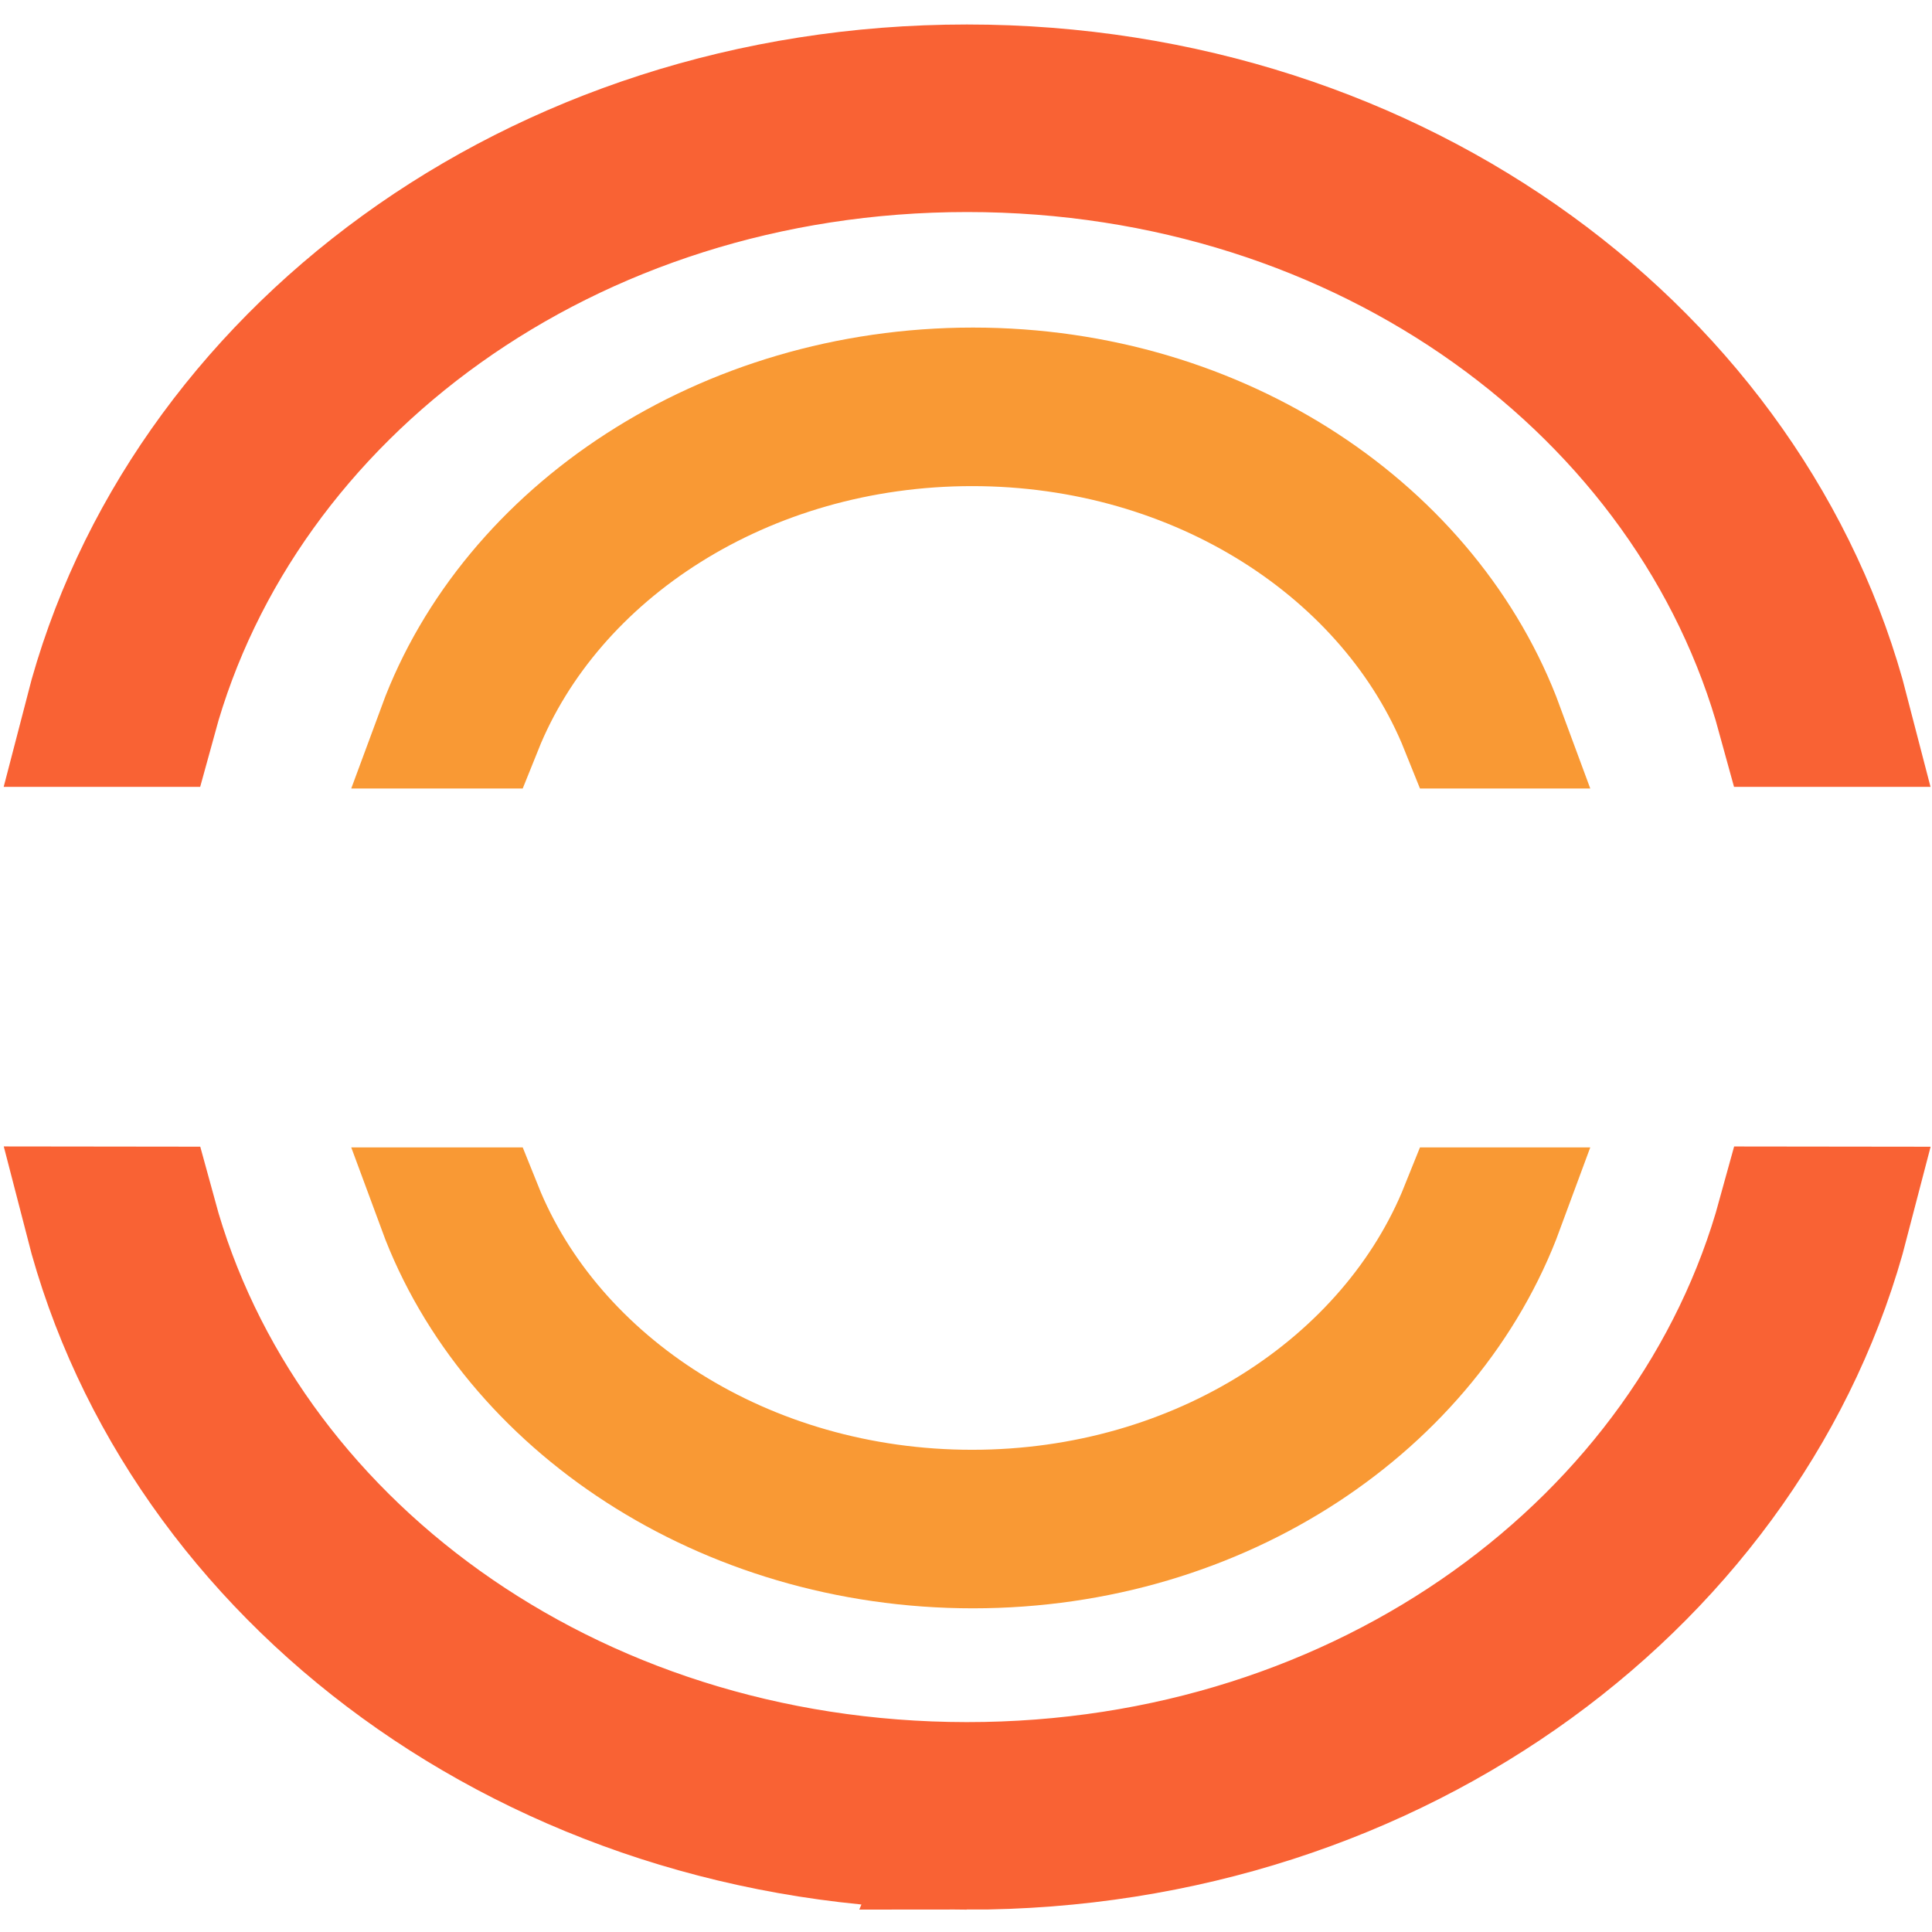
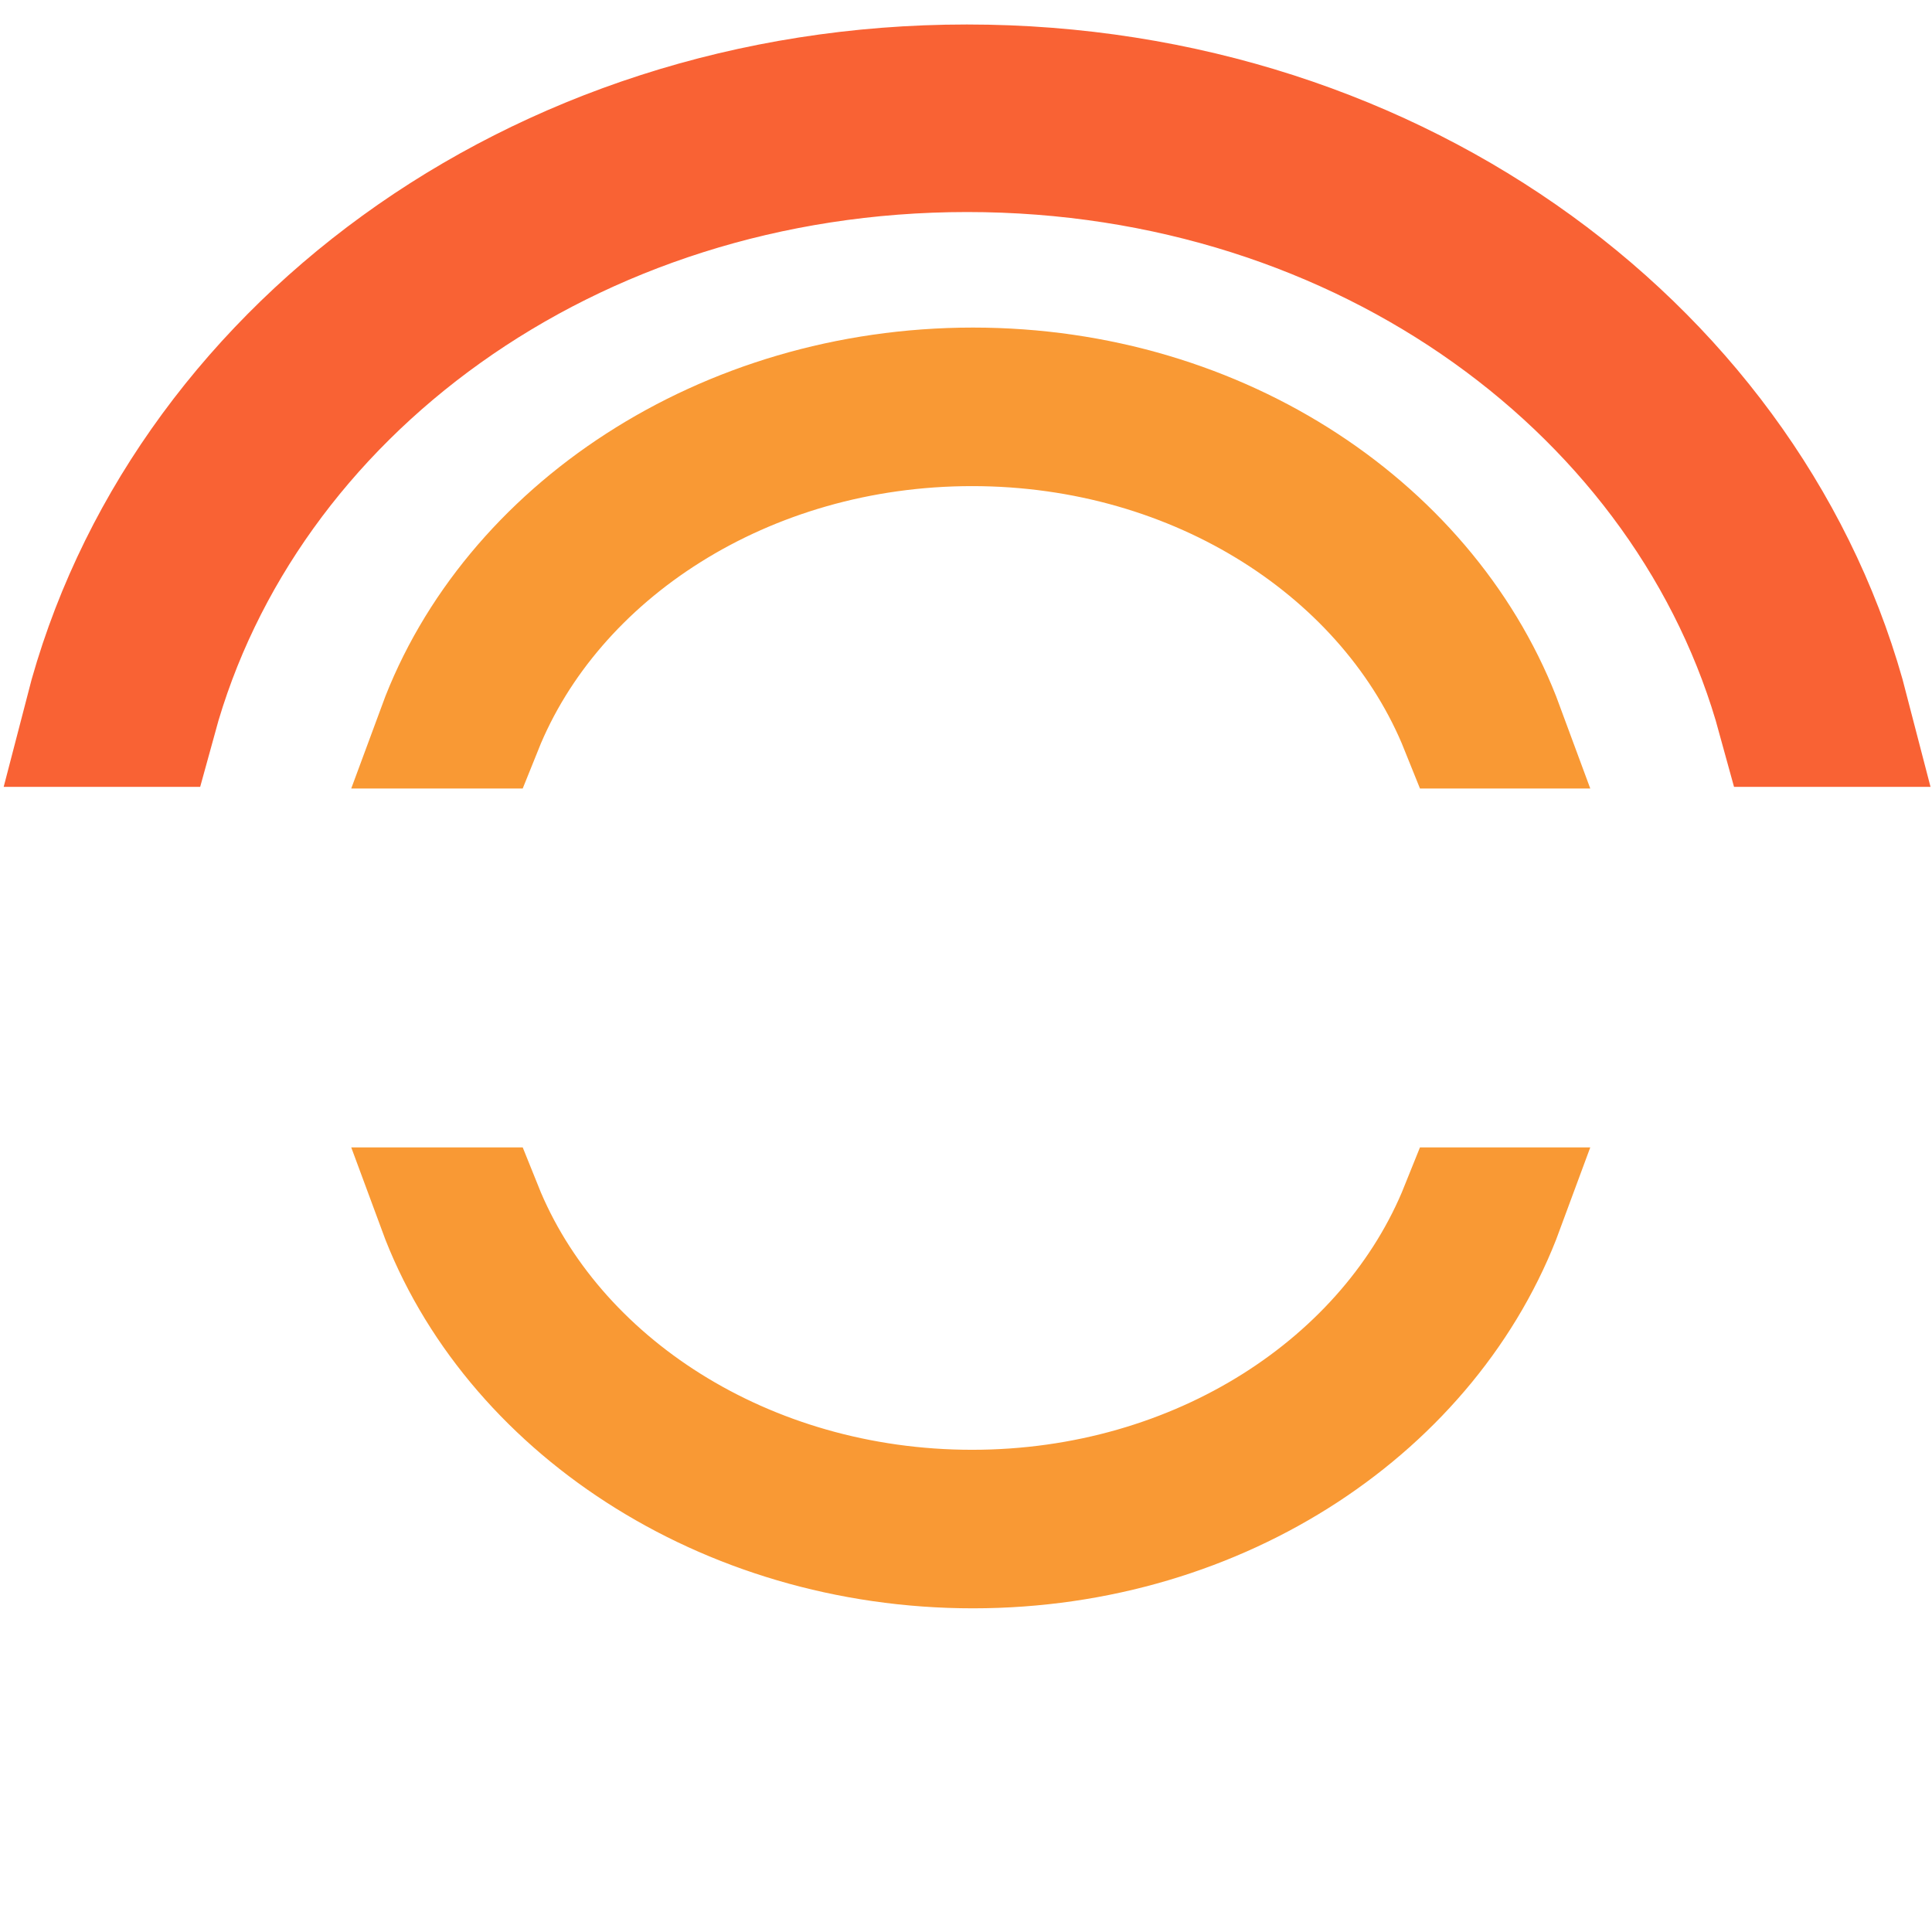
<svg xmlns="http://www.w3.org/2000/svg" width="456pt" height="456pt" viewBox="0 0 160.867 160.867" version="1.1" id="svg5460">
  <defs id="defs5457" />
  <g id="layer1" transform="matrix(0.902,0,0,0.902,8.005,8.003)" />
  <path id="path925" style="overflow:visible;fill:#f96234;fill-opacity:1;stroke:#f96234;stroke-width:11.928;stroke-miterlimit:4;stroke-dasharray:none;stroke-opacity:1" d="m 80.507,8.003 c -35.758,0 -64.932,22.224 -72.502,51.553 h 4.11 c 7.49,-27.385 34.869,-47.865 68.413,-47.865 33.545,0 60.918,20.479 68.408,47.865 h 4.11 C 145.477,30.226 116.265,8.003 80.507,8.003 Z" />
  <path id="path927" style="overflow:visible;fill:#f99934;fill-opacity:1;stroke:#f99934;stroke-width:10.128;stroke-miterlimit:4;stroke-dasharray:none;stroke-opacity:1" d="m 81.014,32.339 c -20.769,0 -38.495,11.965 -44.502,28.25 h 3.588 C 45.974,45.954 62.067,35.412 80.942,35.412 c 18.874,0 34.843,10.542 40.716,25.178 h 3.49 C 119.141,44.304 101.783,32.339 81.014,32.339 Z" />
  <path id="path927-1" style="overflow:visible;fill:#f99934;fill-opacity:1;stroke:#f99934;stroke-width:10.128;stroke-miterlimit:4;stroke-dasharray:none;stroke-opacity:1" d="m 81.014,128.852 c -20.769,0 -38.495,-11.965 -44.502,-28.25 h 3.588 c 5.874,14.635 21.967,25.178 40.841,25.178 18.874,0 34.843,-10.542 40.716,-25.178 h 3.49 c -6.007,16.285 -23.365,28.25 -44.134,28.25 z" />
-   <path id="path925-1" style="overflow:visible;fill:#f96234;fill-opacity:1;stroke:#f96234;stroke-width:11.928;stroke-miterlimit:4;stroke-dasharray:none;stroke-opacity:1" d="m 80.492,153.044 c 35.758,0.027 64.955,-22.285 72.555,-51.608 l -4.11,-0.005 c -7.518,27.38 -34.918,47.949 -68.462,47.923 -33.545,-0.027 -60.897,-20.527 -68.359,-47.918 l -4.11,-0.005 c 7.54,29.335 36.729,51.581 72.487,51.61 z" />
</svg>